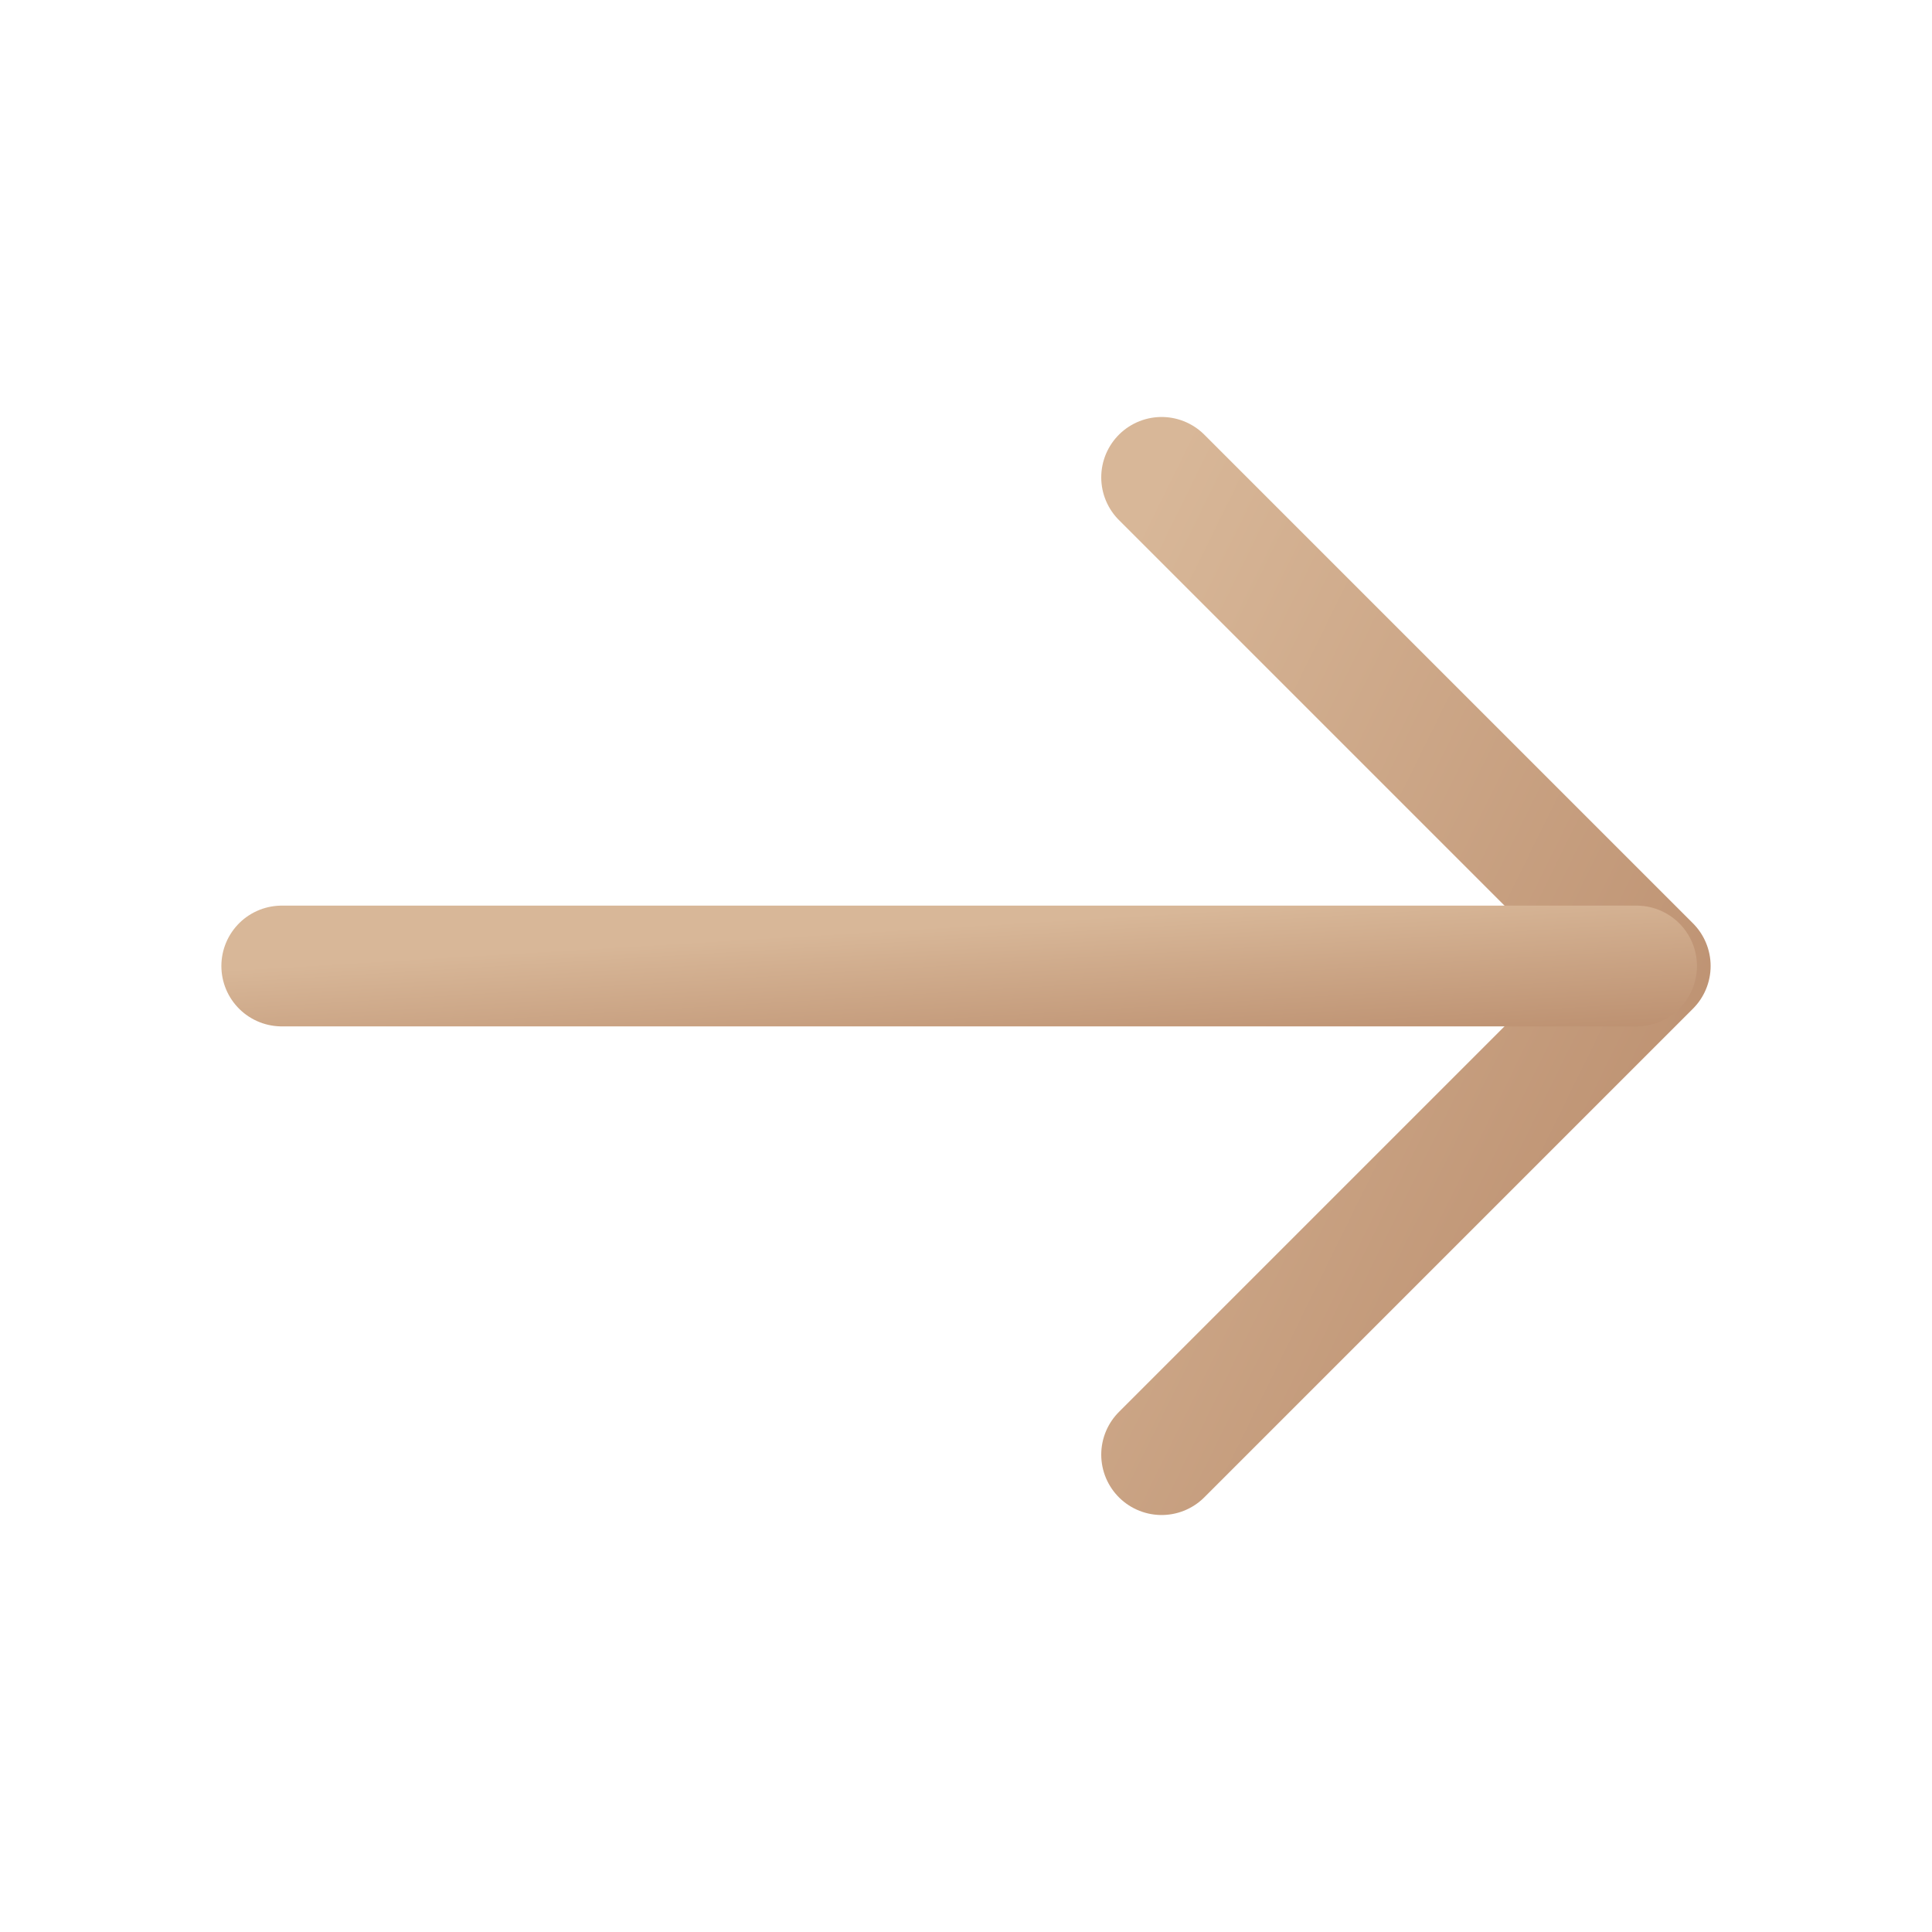
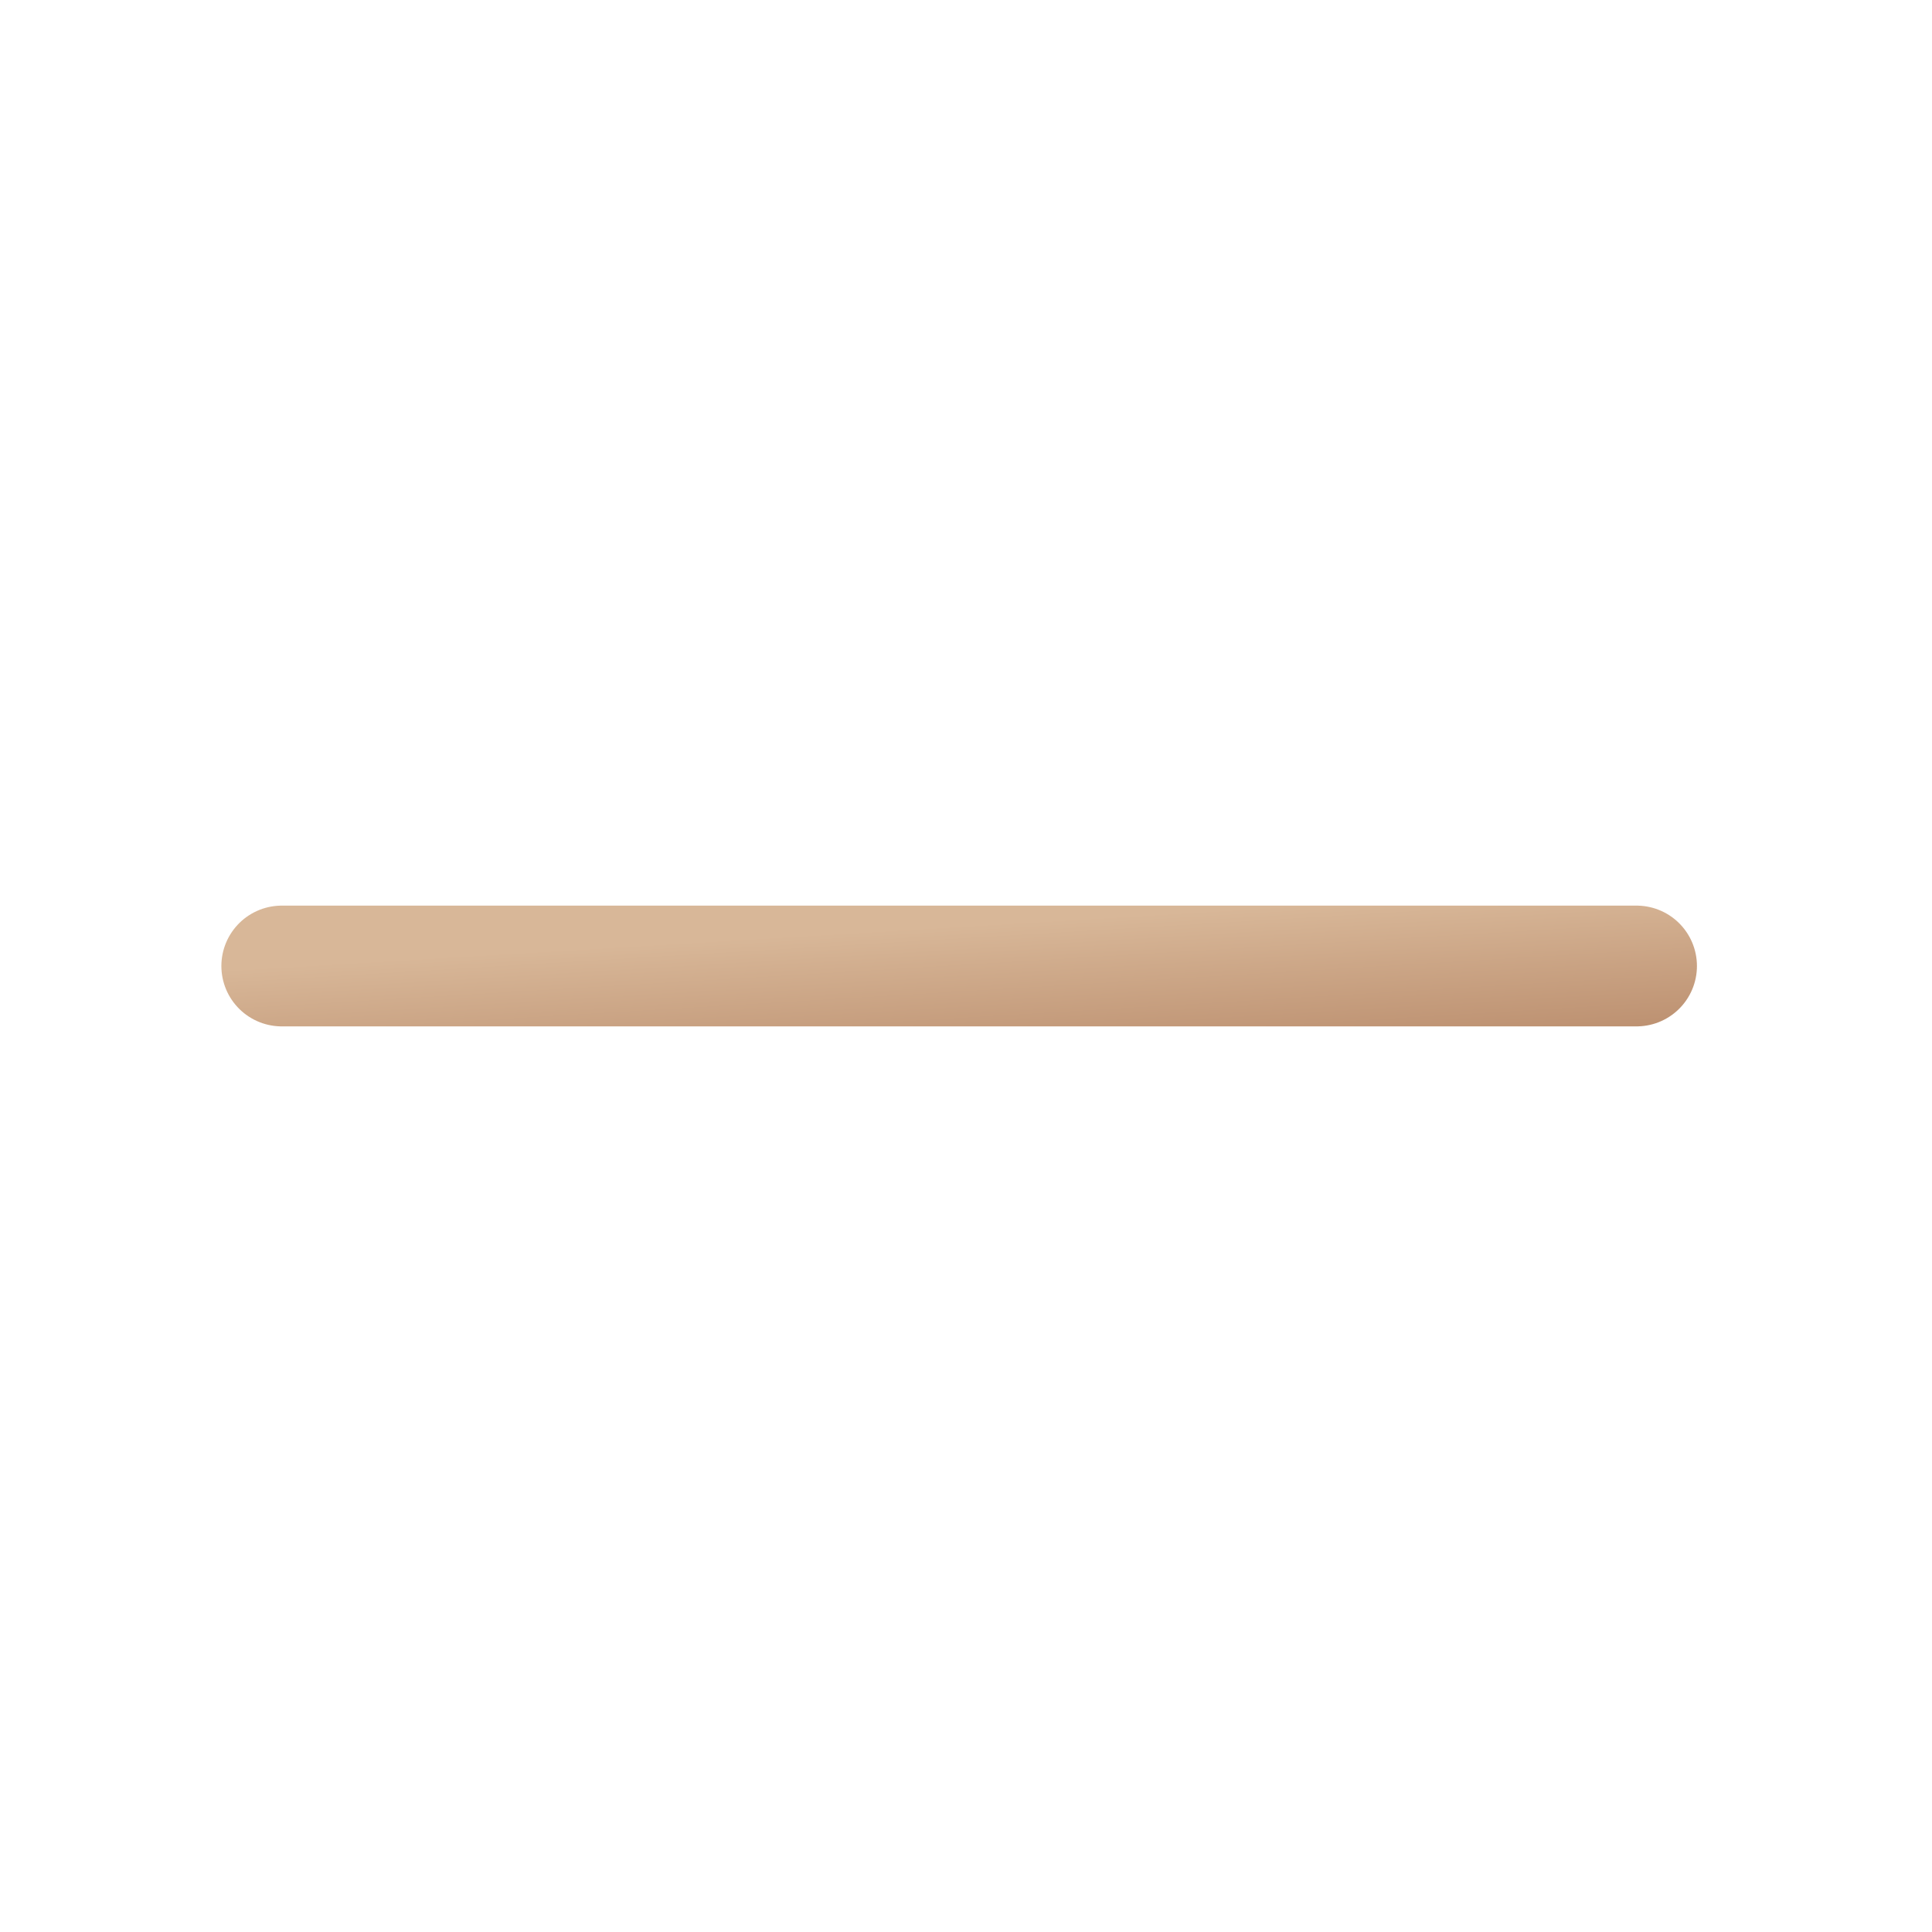
<svg xmlns="http://www.w3.org/2000/svg" width="24" height="24" viewBox="0 0 24 24" fill="none">
-   <path d="M14.43 5.93L20.5 12L14.43 18.07" stroke="url(#paint0_linear_23_76)" stroke-width="1.5" stroke-miterlimit="10" stroke-linecap="round" stroke-linejoin="round" />
  <path d="M3.5 12H20.33" stroke="url(#paint1_linear_23_76)" stroke-width="1.5" stroke-miterlimit="10" stroke-linecap="round" stroke-linejoin="round" />
  <defs>
    <linearGradient id="paint0_linear_23_76" x1="14.43" y1="5.93" x2="23.914" y2="10.601" gradientUnits="userSpaceOnUse">
      <stop stop-color="#D8B798" />
      <stop offset="1" stop-color="#BA8D6D" />
    </linearGradient>
    <linearGradient id="paint1_linear_23_76" x1="3.5" y1="12" x2="3.618" y2="13.964" gradientUnits="userSpaceOnUse">
      <stop stop-color="#D8B798" />
      <stop offset="1" stop-color="#BA8D6D" />
    </linearGradient>
  </defs>
</svg>